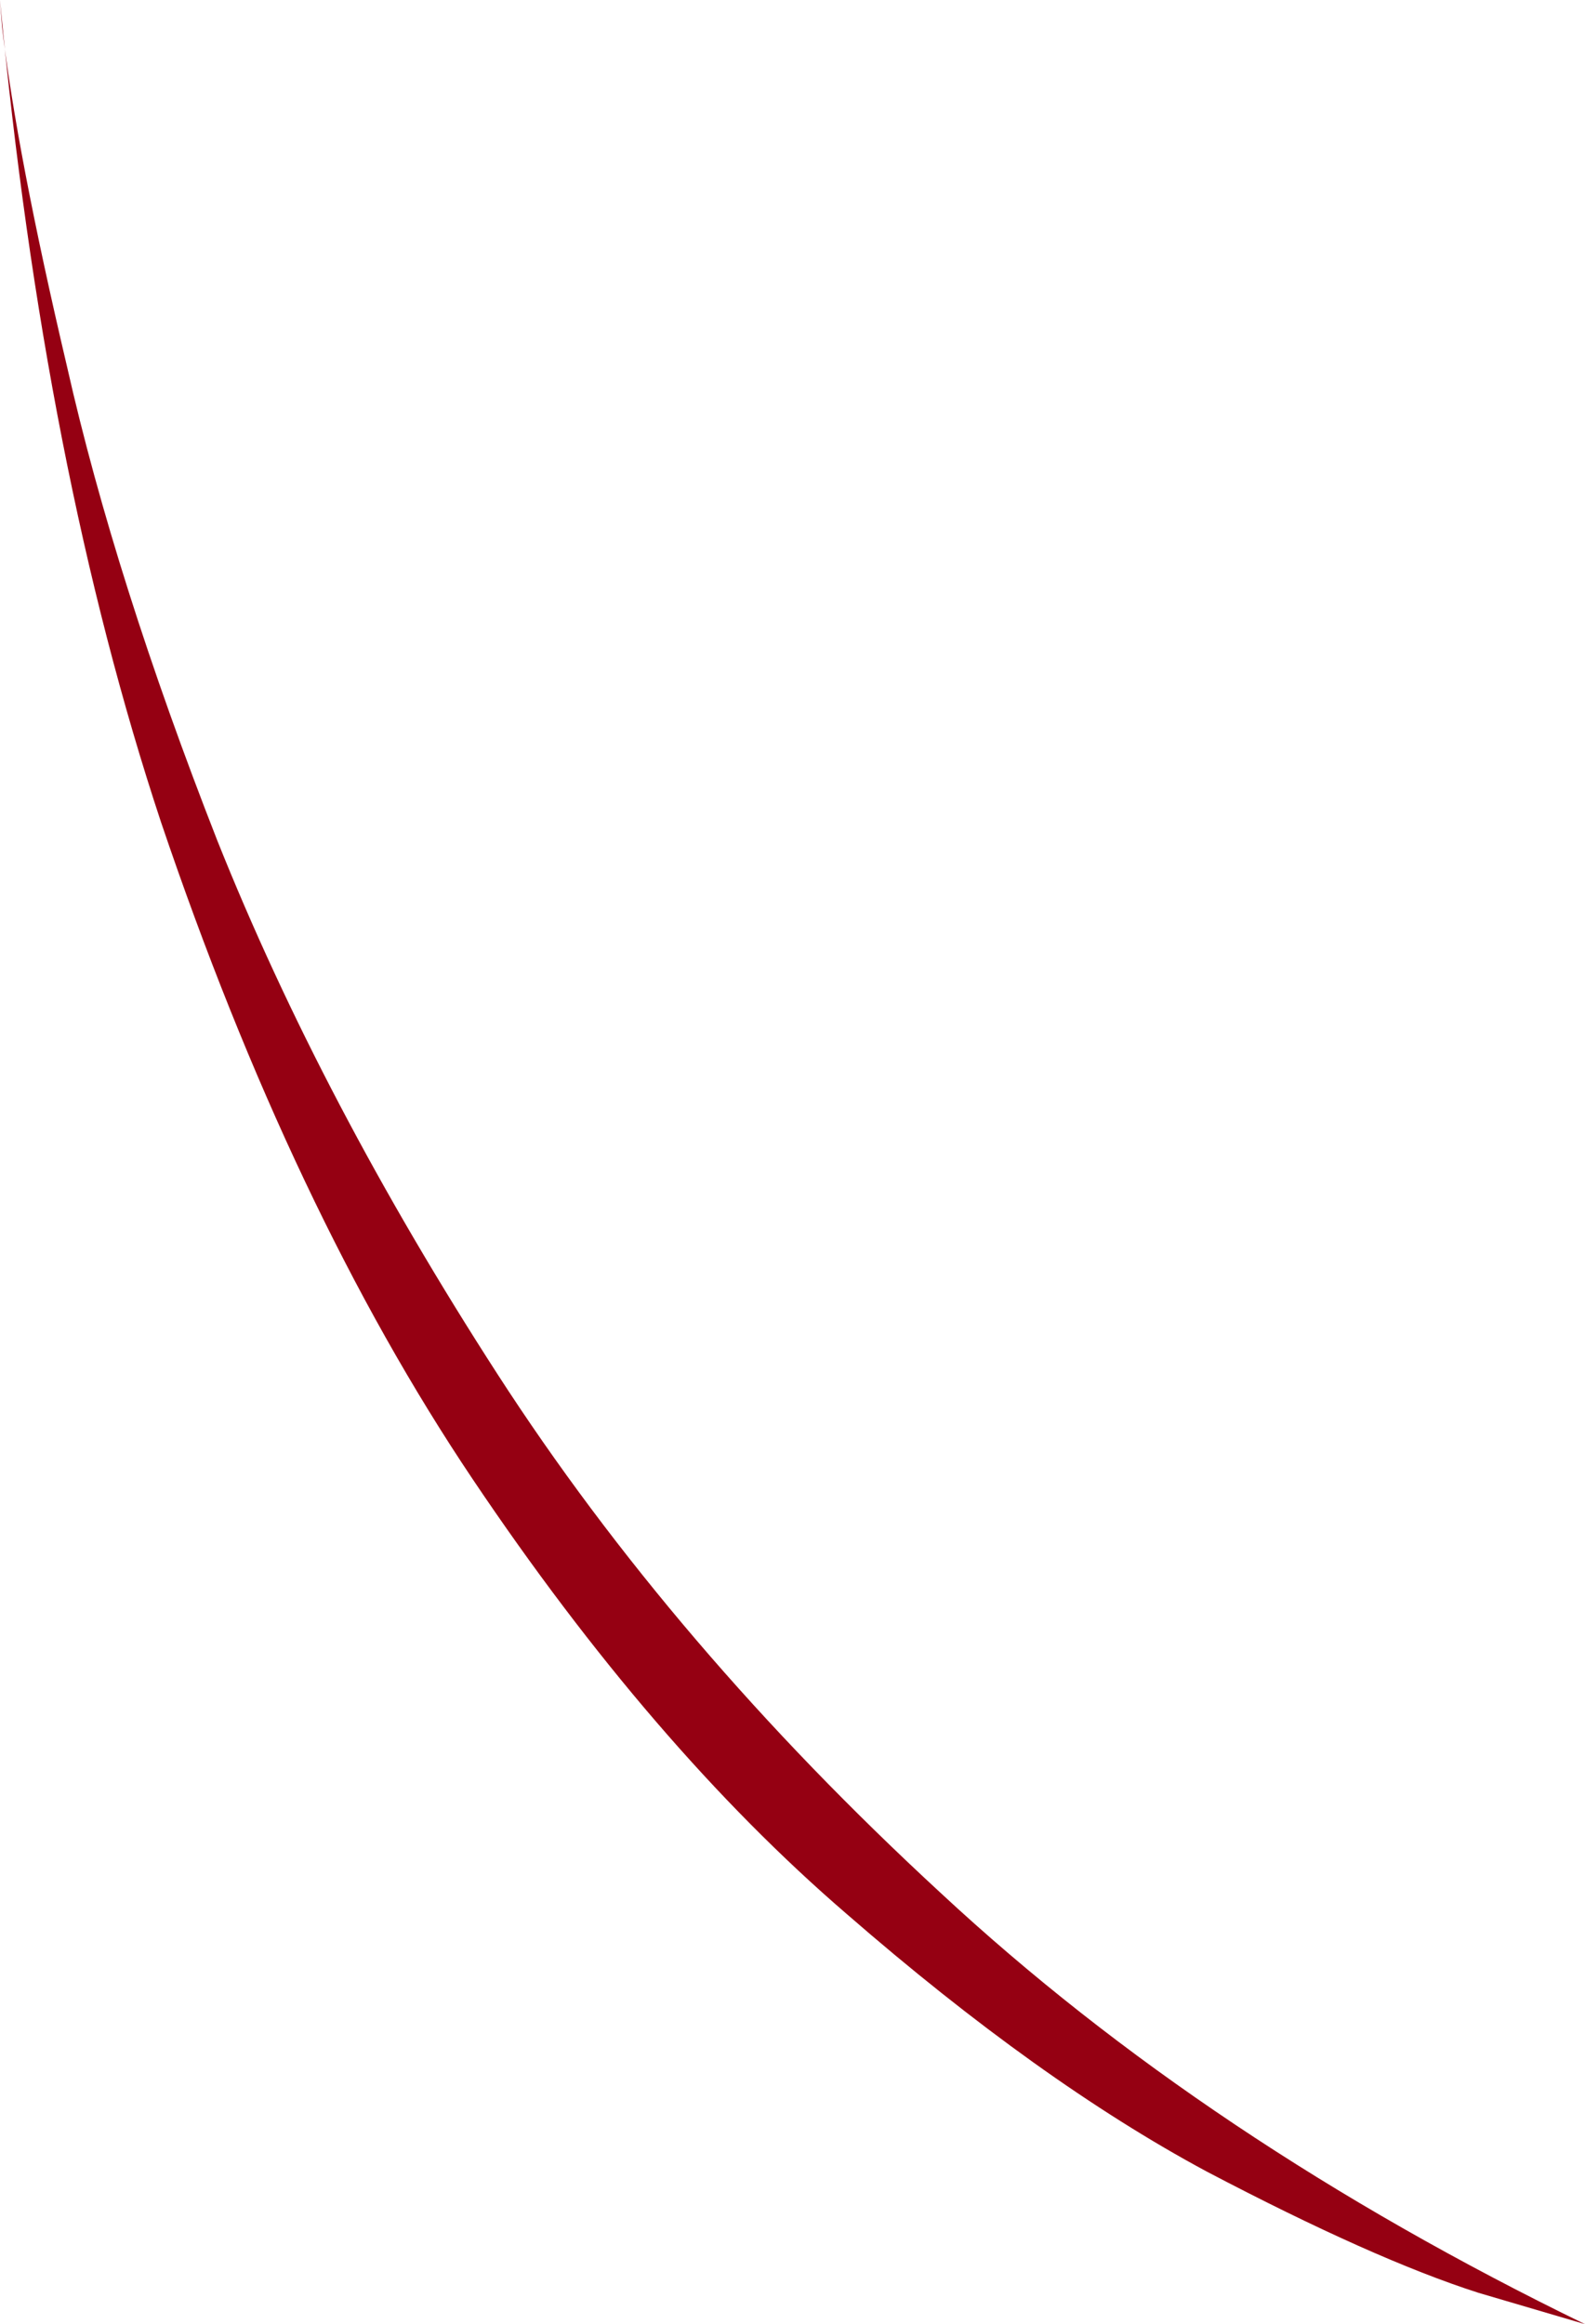
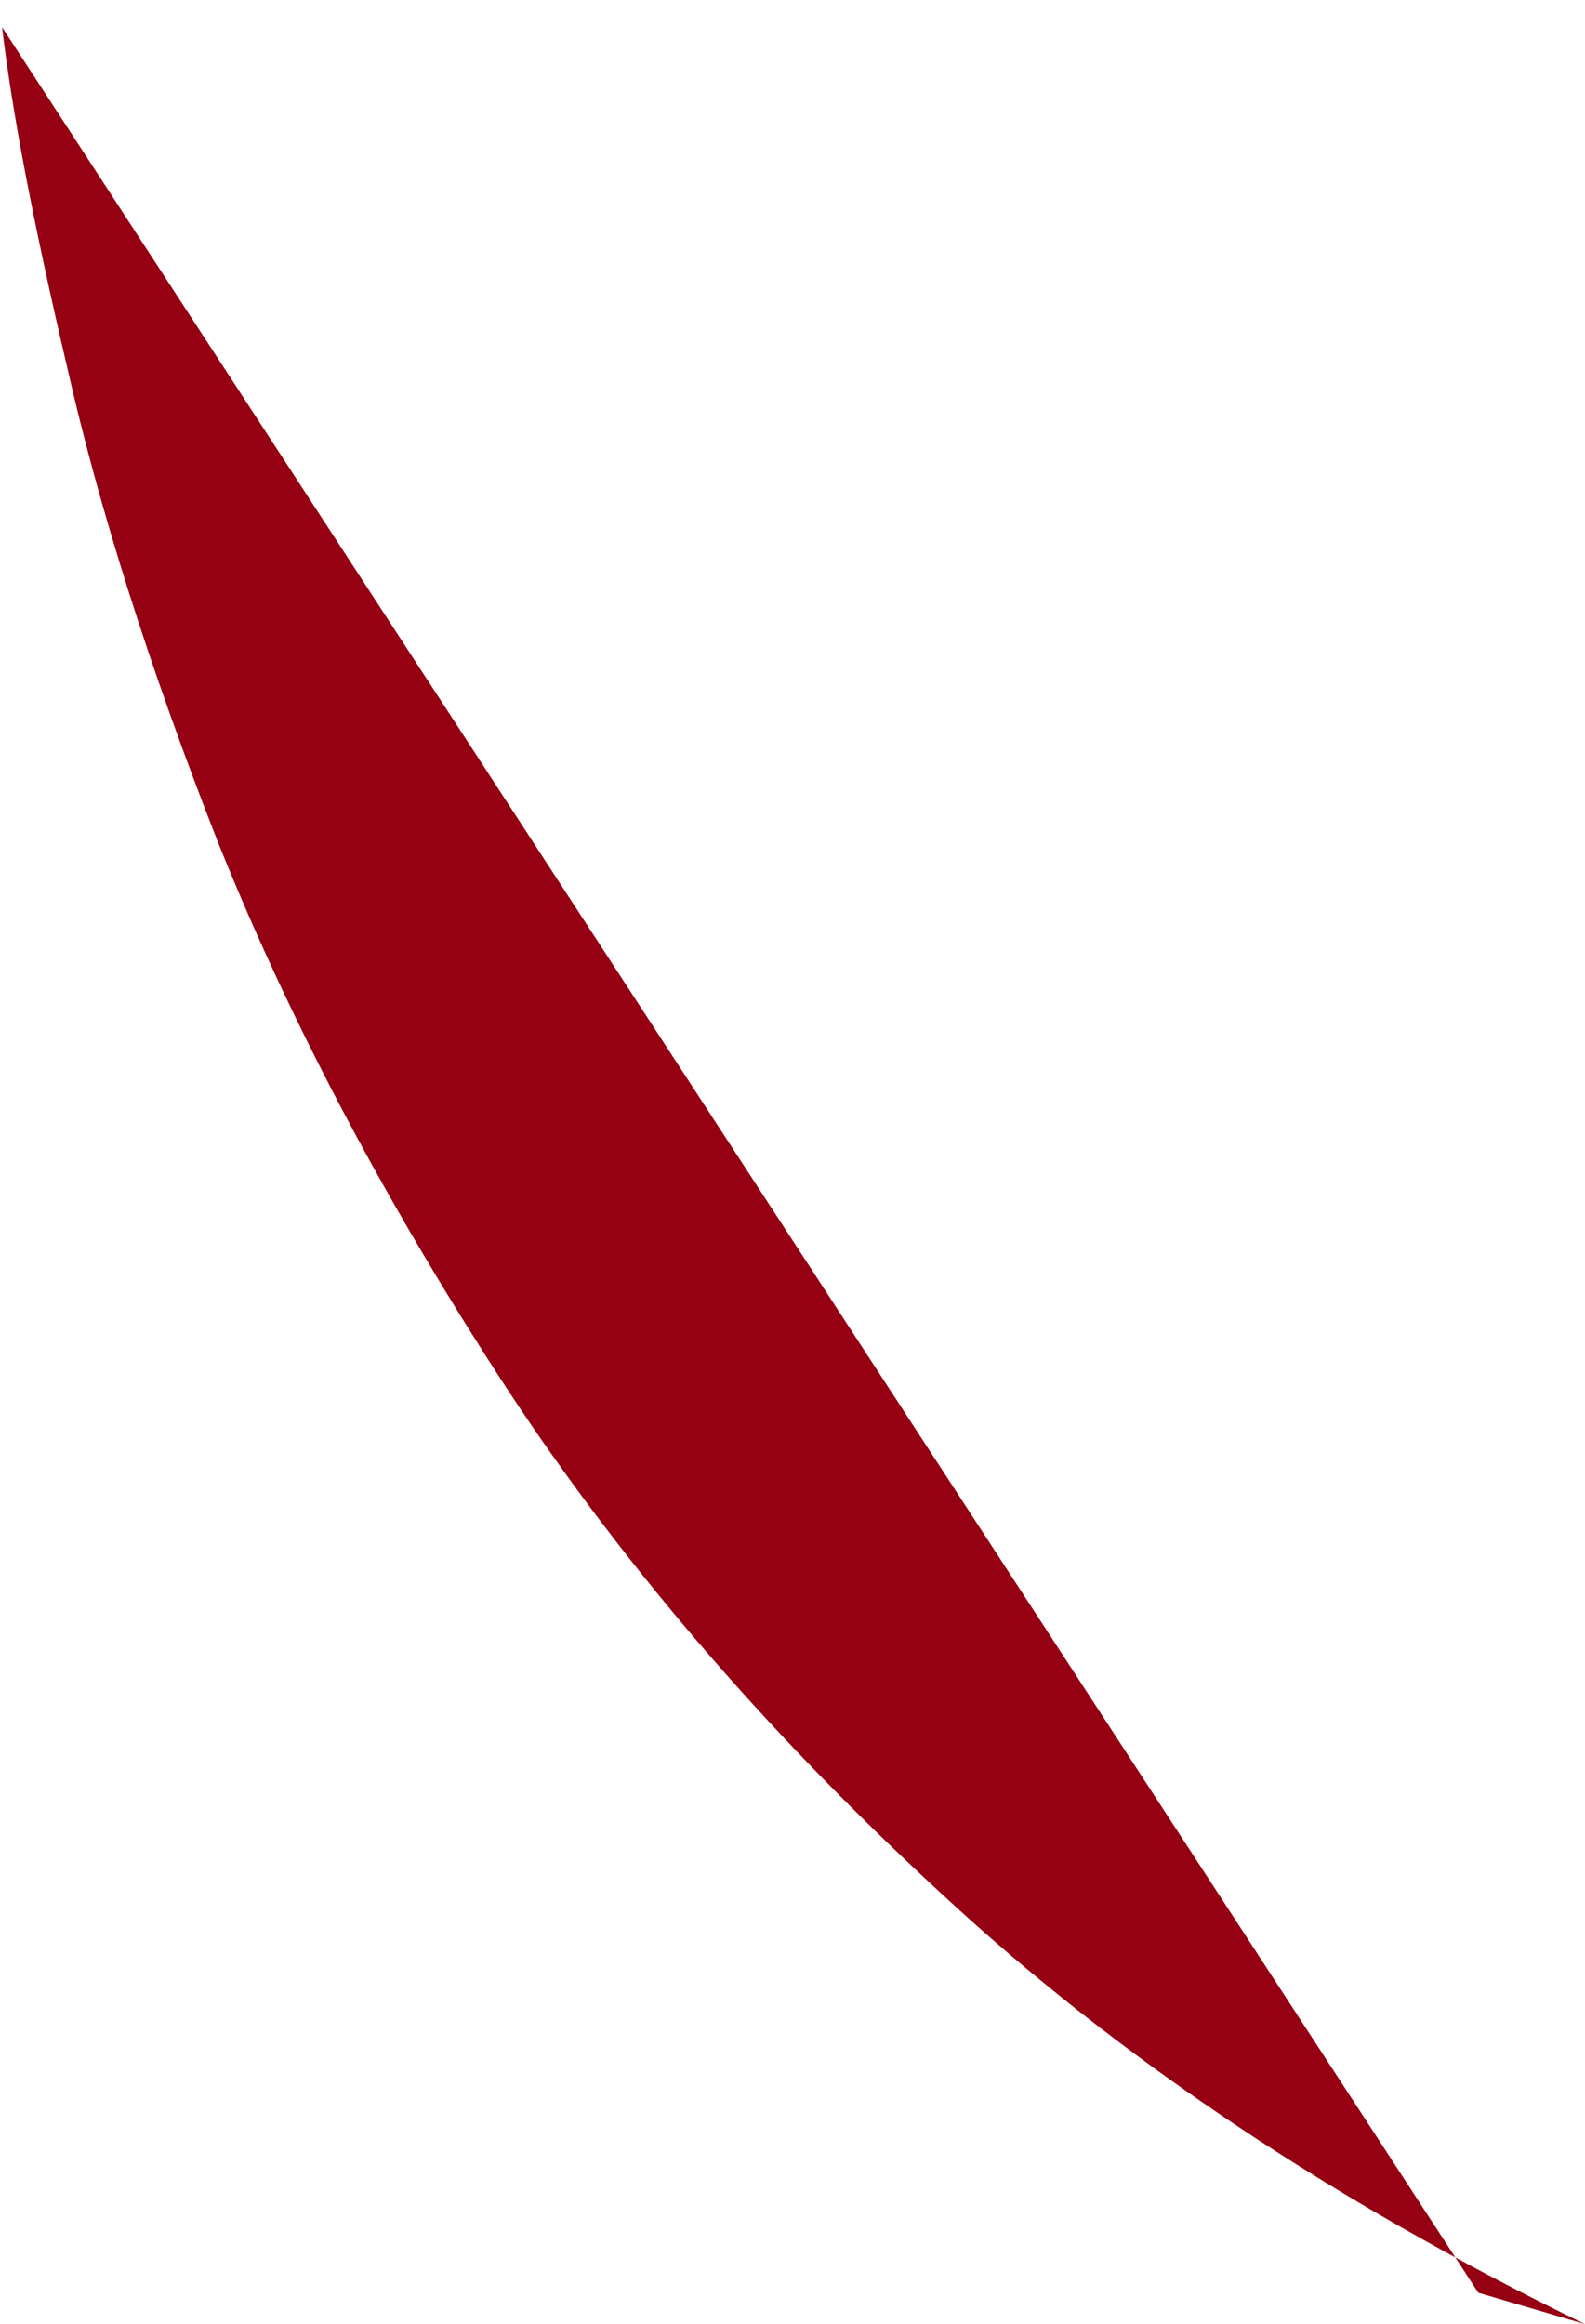
<svg xmlns="http://www.w3.org/2000/svg" height="55.55px" width="37.9px">
  <g transform="matrix(1.0, 0.0, 0.0, 1.0, -0.25, -2.45)">
-     <path d="M1.85 11.2 Q3.0 16.3 5.45 22.55 7.95 28.8 12.15 35.3 16.35 41.8 22.75 47.7 29.1 53.6 38.15 58.0 L35.6 57.25 Q33.1 56.45 29.1 54.35 25.1 52.2 20.5 48.2 15.85 44.2 11.55 37.8 7.25 31.4 4.1 22.1 1.3 13.65 0.25 2.45 L0.3 3.1 Q0.65 6.1 1.85 11.2" fill="#950012" fill-rule="evenodd" stroke="none" />
+     <path d="M1.85 11.2 Q3.0 16.3 5.45 22.55 7.95 28.8 12.15 35.3 16.35 41.8 22.75 47.7 29.1 53.6 38.15 58.0 L35.6 57.25 L0.3 3.1 Q0.65 6.1 1.85 11.2" fill="#950012" fill-rule="evenodd" stroke="none" />
  </g>
</svg>